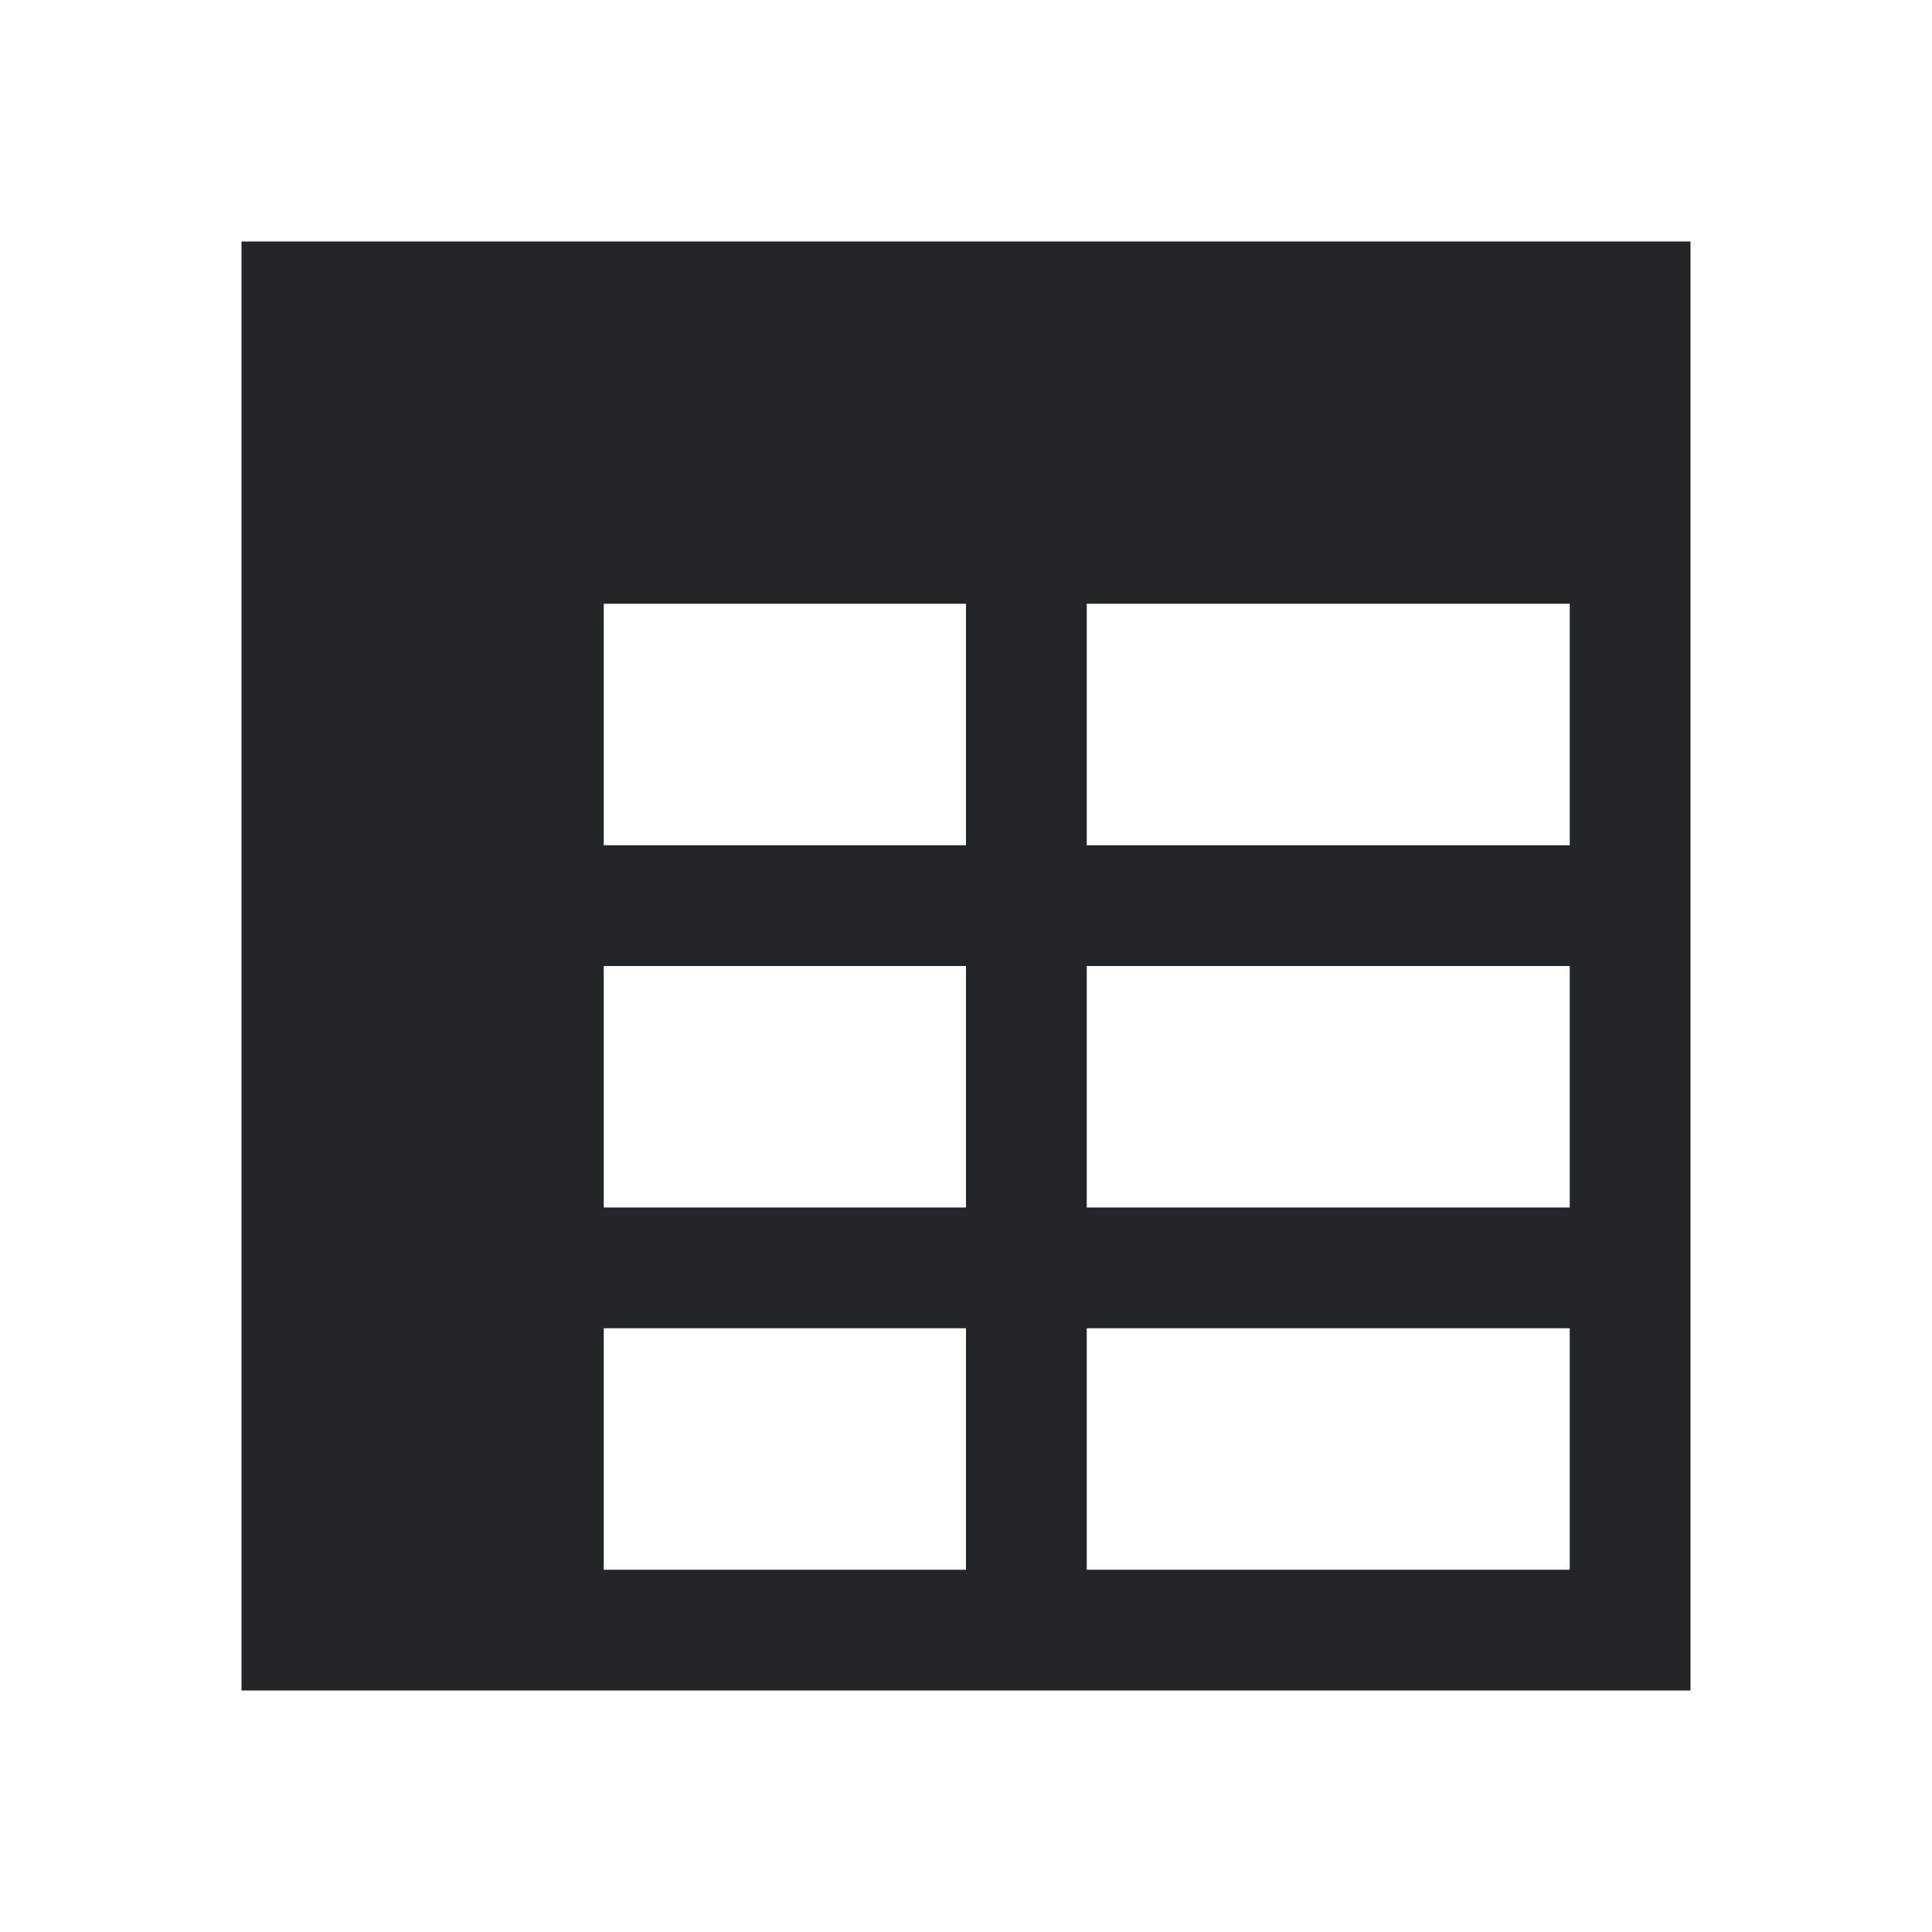
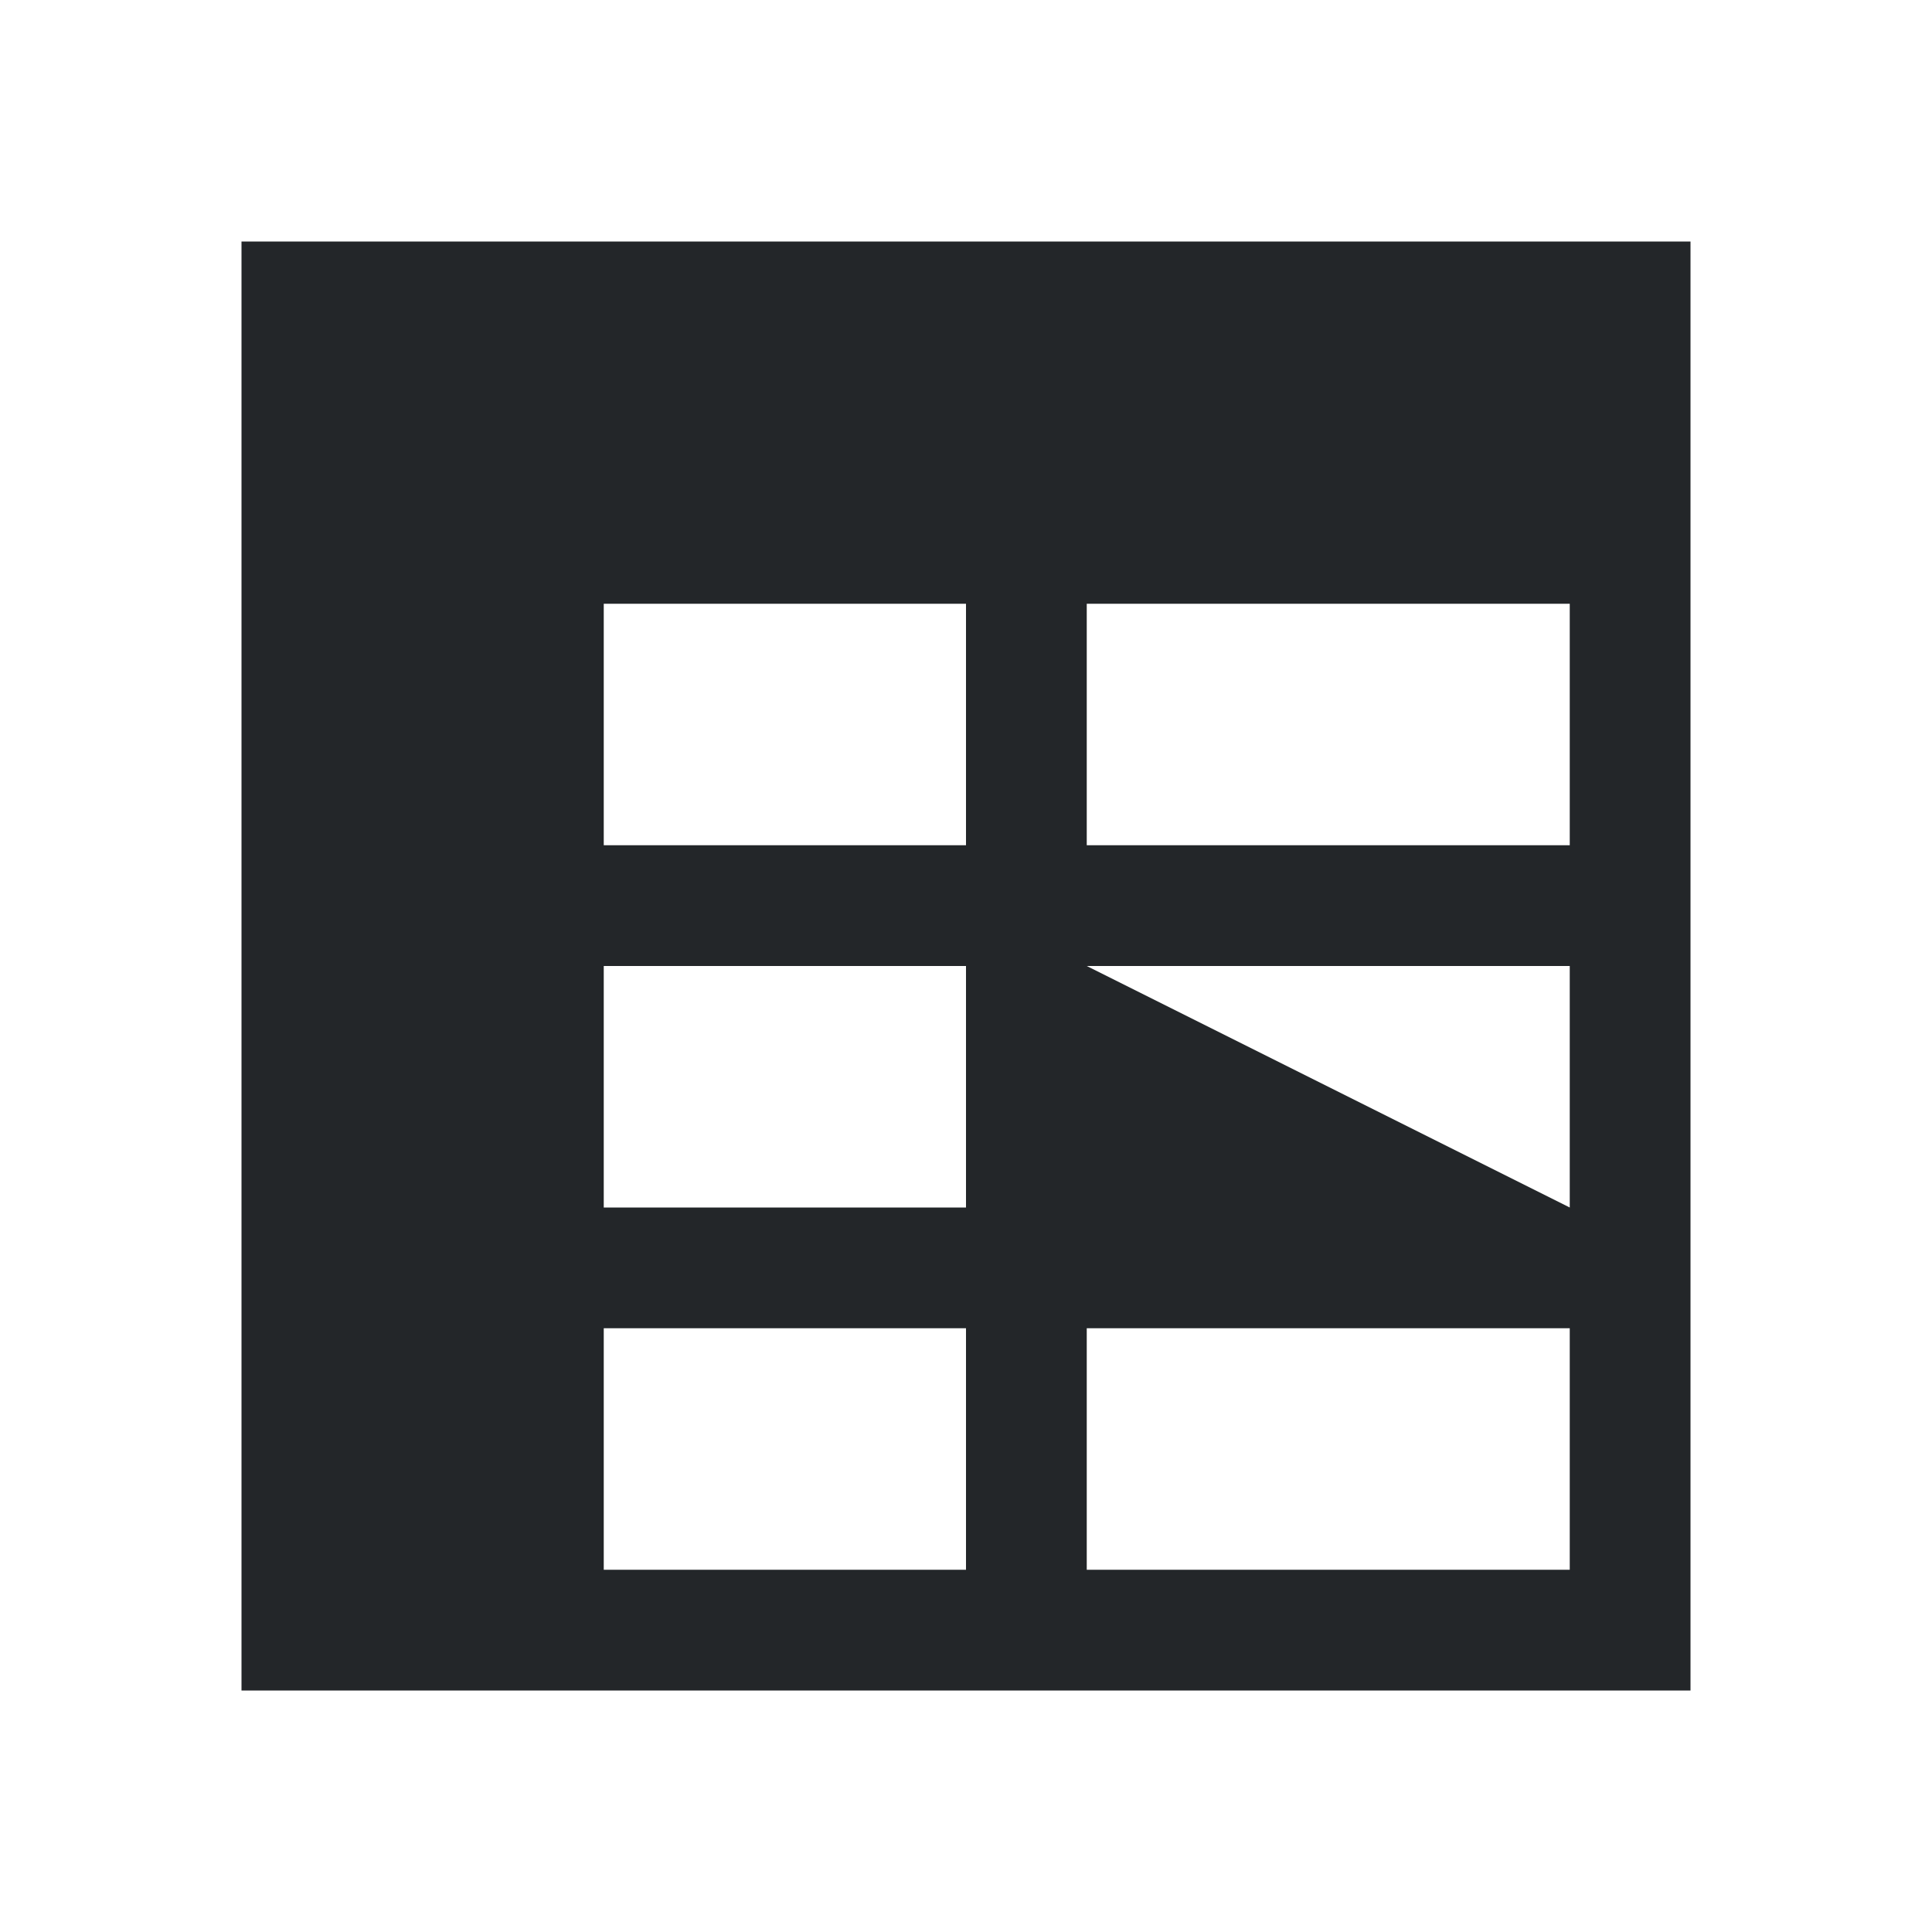
- <svg xmlns="http://www.w3.org/2000/svg" viewBox="0 0 16 16">/&gt;<path d="m2 2v3 2 1 2 1 2 1h12v-1-2-1-2-1-2-3zm3 3h1 1 1v2h-1-1-1zm4 0h4v2h-4zm-4 3h1 1 1v2h-1-1-1zm4 0h4v2h-4zm-4 3h1 1 1v2h-1-1-1zm4 0h4v2h-4z" fill="#232629" />
+ <svg xmlns="http://www.w3.org/2000/svg" viewBox="0 0 16 16">/&gt;<path d="m2 2v3 2 1 2 1 2 1h12v-1-2-1-2-1-2-3zm3 3h1 1 1v2h-1-1-1zm4 0h4v2h-4zm-4 3h1 1 1v2h-1-1-1zm4 0h4v2zm-4 3h1 1 1v2h-1-1-1zm4 0h4v2h-4z" fill="#232629" />
</svg>